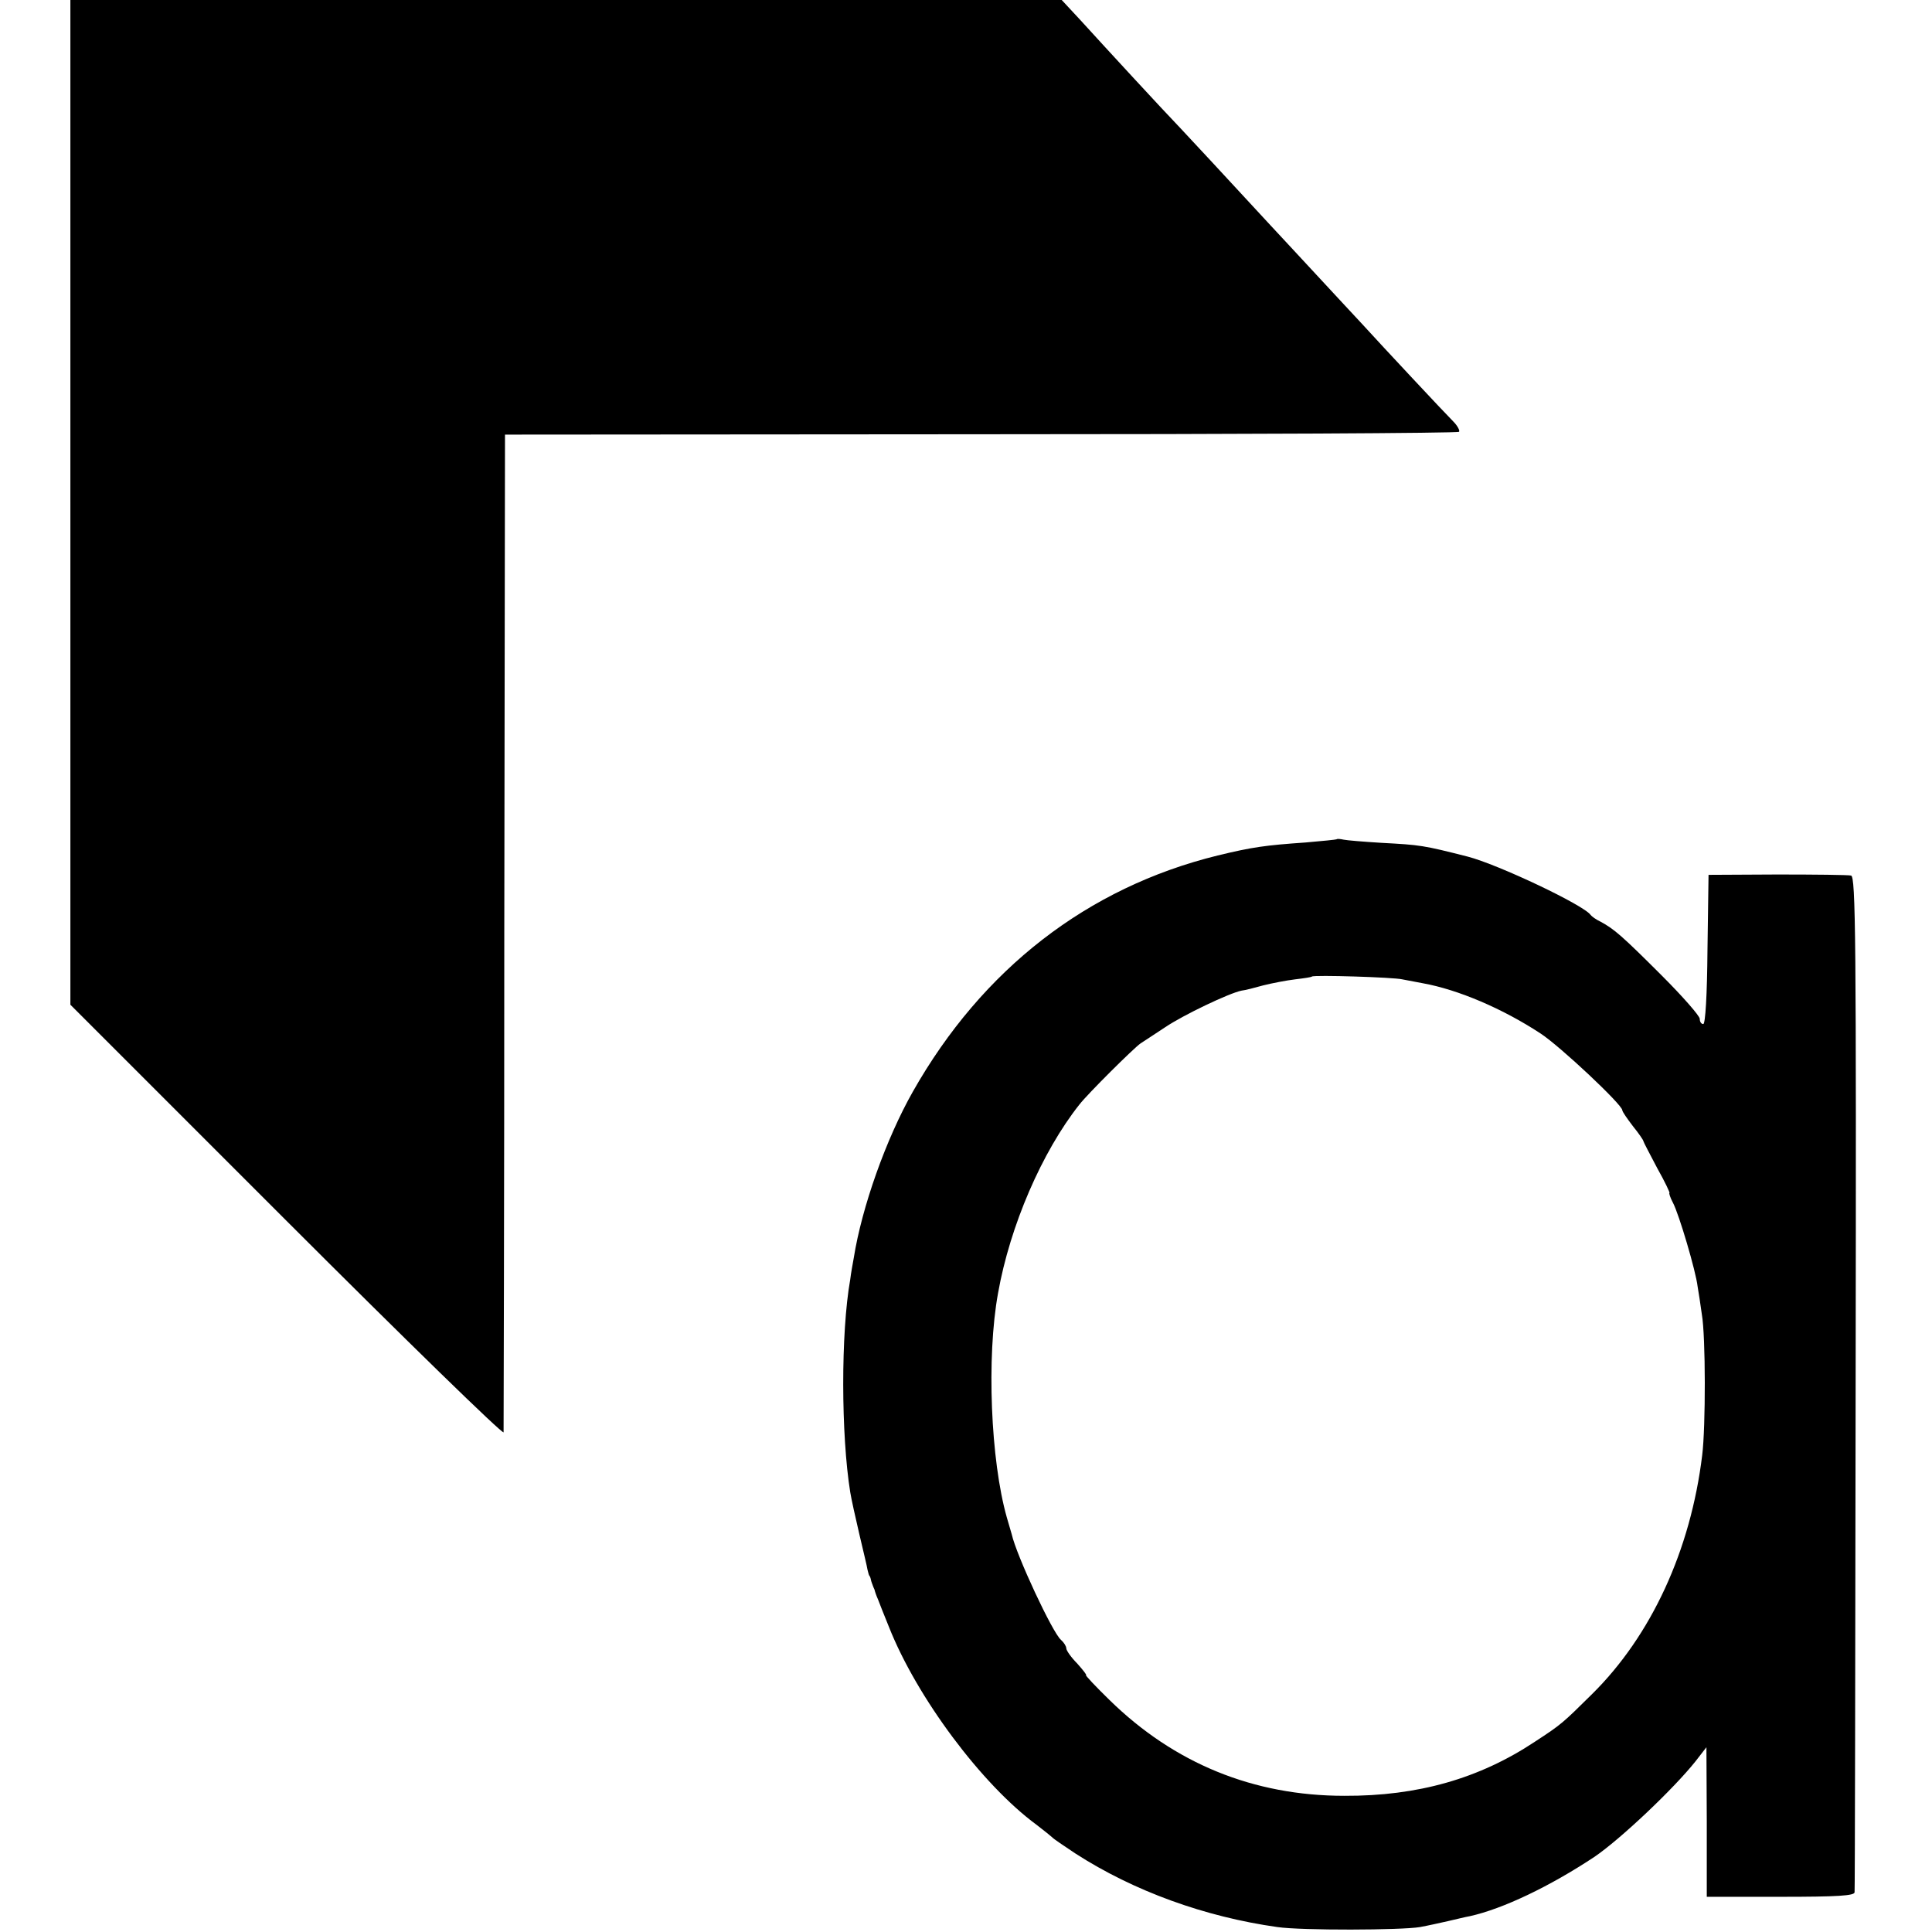
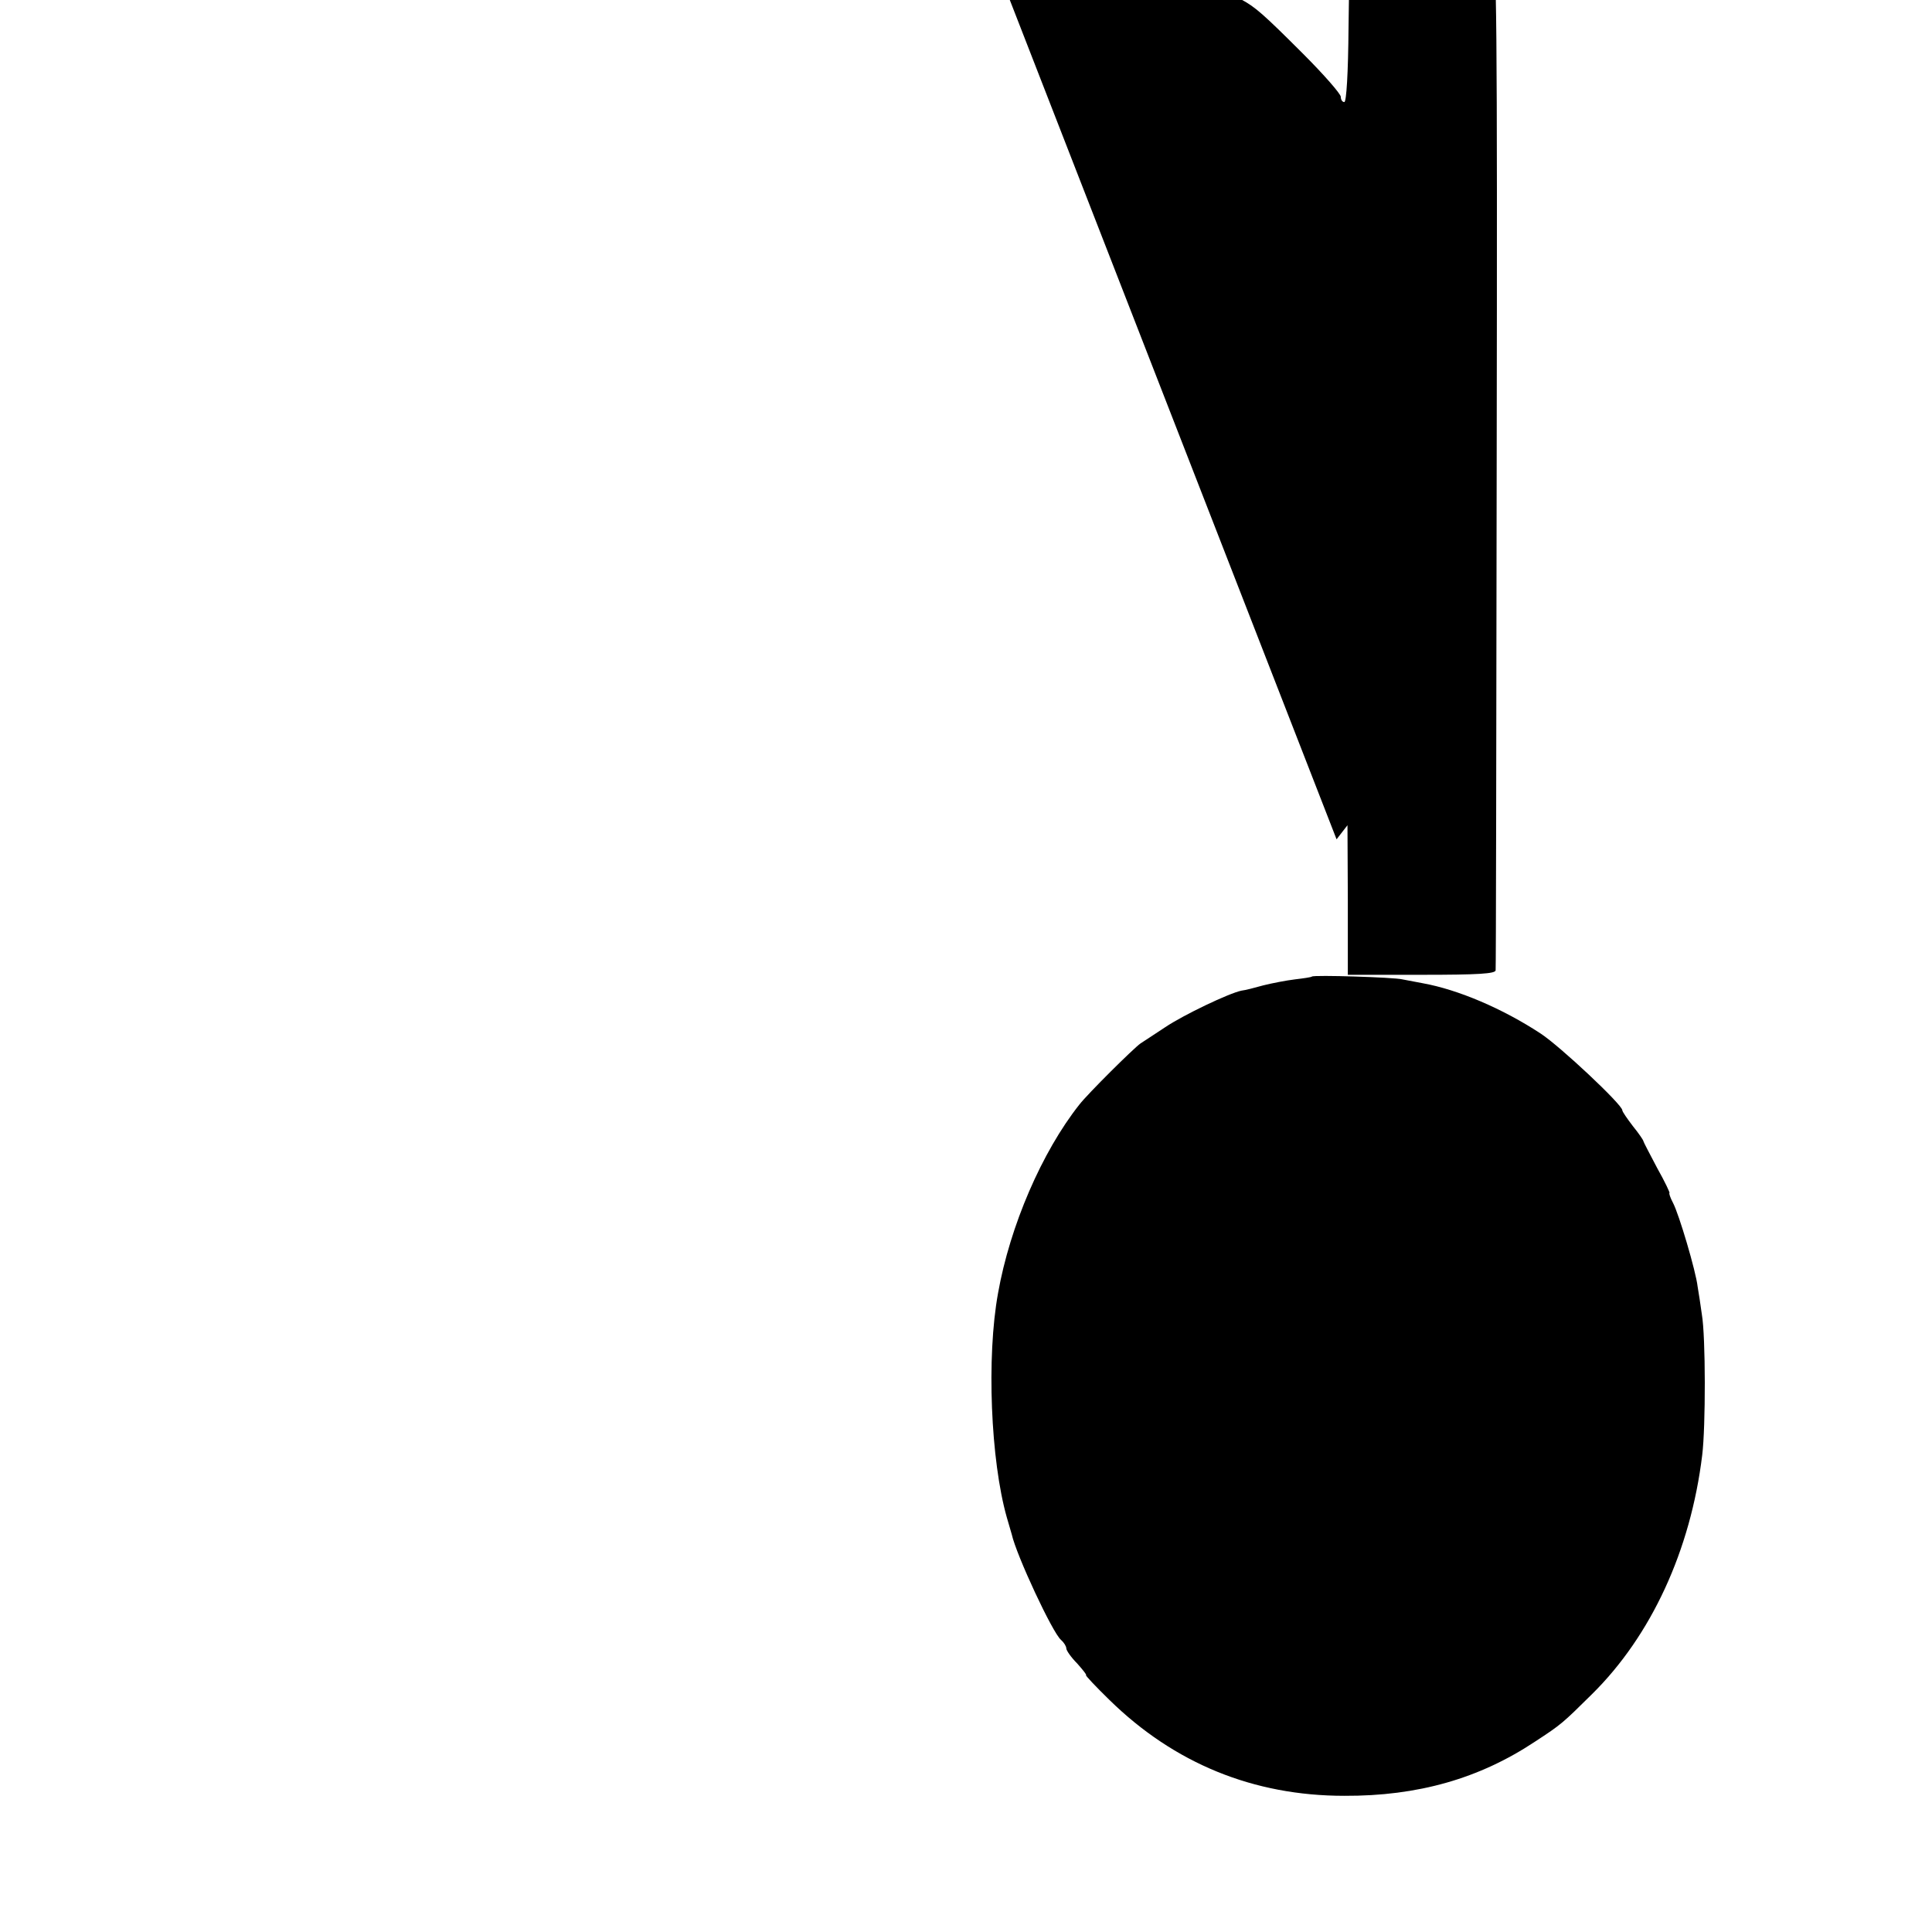
<svg xmlns="http://www.w3.org/2000/svg" version="1.0" width="549pt" height="549pt" viewBox="0 0 549 549" preserveAspectRatio="xMidYMid meet">
  <g transform="translate(0,549) scale(0.1,-0.1)" fill="#000000" stroke="none">
-     <path d="M200 4062 l0 -1427 615 -615 c338 -338 615 -608 616 -600 0 8 2 650 2 1425 l2 1410 1352 1 c744 0 1356 3 1359 7 3 3 -4 17 -17 30 -24 24 -197 209 -259 277 -18 19 -76 82 -130 140 -54 58 -112 121 -130 140 -147 159 -221 239 -255 275 -51 53 -216 232 -285 308 l-53 57 -1408 0 -1409 0 0 -1428z" />
-     <path d="M3798 3105 c-2 -1 -41 -5 -88 -9 -115 -8 -151 -13 -250 -37 -370 -91 -669 -323 -866 -671 -76 -134 -145 -328 -168 -473 -3 -16 -8 -44 -10 -61 -27 -152 -26 -442 0 -604 3 -19 15 -73 26 -120 11 -47 22 -92 23 -100 2 -8 4 -16 5 -17 2 -2 4 -7 5 -13 1 -5 4 -12 5 -15 1 -3 3 -8 5 -12 1 -5 5 -17 10 -28 4 -11 18 -46 31 -78 79 -200 264 -448 419 -562 22 -17 42 -33 45 -36 3 -4 33 -24 66 -46 166 -107 368 -180 574 -209 69 -10 352 -9 405 0 22 4 58 12 80 17 22 5 50 12 62 14 94 21 226 84 353 168 74 50 226 194 288 272 l31 40 1 -212 0 -213 210 0 c161 0 210 3 210 13 1 6 2 659 3 1449 2 1270 0 1437 -13 1440 -8 2 -103 3 -210 3 l-195 -1 -3 -212 c-1 -130 -6 -212 -12 -212 -6 0 -10 7 -10 15 0 8 -48 63 -107 122 -113 113 -136 133 -175 154 -13 6 -25 15 -28 19 -19 28 -264 144 -350 166 -126 32 -133 33 -245 39 -49 3 -98 7 -107 9 -9 2 -18 3 -20 1z m187 -398 c11 -2 37 -7 58 -11 100 -18 227 -72 335 -143 55 -36 232 -202 232 -218 0 -4 14 -24 30 -45 17 -21 30 -40 30 -43 0 -2 18 -36 39 -76 22 -39 37 -71 35 -71 -2 0 2 -13 10 -28 17 -32 65 -194 70 -238 3 -16 8 -51 12 -79 11 -63 11 -320 1 -400 -33 -271 -145 -513 -313 -679 -84 -83 -87 -86 -162 -135 -158 -105 -333 -155 -542 -154 -258 0 -483 92 -667 272 -40 39 -70 71 -67 71 3 0 -9 15 -25 33 -17 17 -31 37 -31 43 0 6 -7 17 -15 24 -24 20 -127 241 -140 300 -1 3 -7 24 -14 48 -46 162 -58 456 -25 637 34 192 125 402 231 536 24 31 155 161 174 174 9 6 40 26 70 46 52 35 182 97 217 104 10 1 37 8 62 15 24 6 65 14 90 17 25 3 46 6 48 8 5 5 233 -2 257 -8z" />
+     <path d="M3798 3105 l31 40 1 -212 0 -213 210 0 c161 0 210 3 210 13 1 6 2 659 3 1449 2 1270 0 1437 -13 1440 -8 2 -103 3 -210 3 l-195 -1 -3 -212 c-1 -130 -6 -212 -12 -212 -6 0 -10 7 -10 15 0 8 -48 63 -107 122 -113 113 -136 133 -175 154 -13 6 -25 15 -28 19 -19 28 -264 144 -350 166 -126 32 -133 33 -245 39 -49 3 -98 7 -107 9 -9 2 -18 3 -20 1z m187 -398 c11 -2 37 -7 58 -11 100 -18 227 -72 335 -143 55 -36 232 -202 232 -218 0 -4 14 -24 30 -45 17 -21 30 -40 30 -43 0 -2 18 -36 39 -76 22 -39 37 -71 35 -71 -2 0 2 -13 10 -28 17 -32 65 -194 70 -238 3 -16 8 -51 12 -79 11 -63 11 -320 1 -400 -33 -271 -145 -513 -313 -679 -84 -83 -87 -86 -162 -135 -158 -105 -333 -155 -542 -154 -258 0 -483 92 -667 272 -40 39 -70 71 -67 71 3 0 -9 15 -25 33 -17 17 -31 37 -31 43 0 6 -7 17 -15 24 -24 20 -127 241 -140 300 -1 3 -7 24 -14 48 -46 162 -58 456 -25 637 34 192 125 402 231 536 24 31 155 161 174 174 9 6 40 26 70 46 52 35 182 97 217 104 10 1 37 8 62 15 24 6 65 14 90 17 25 3 46 6 48 8 5 5 233 -2 257 -8z" />
  </g>
</svg>